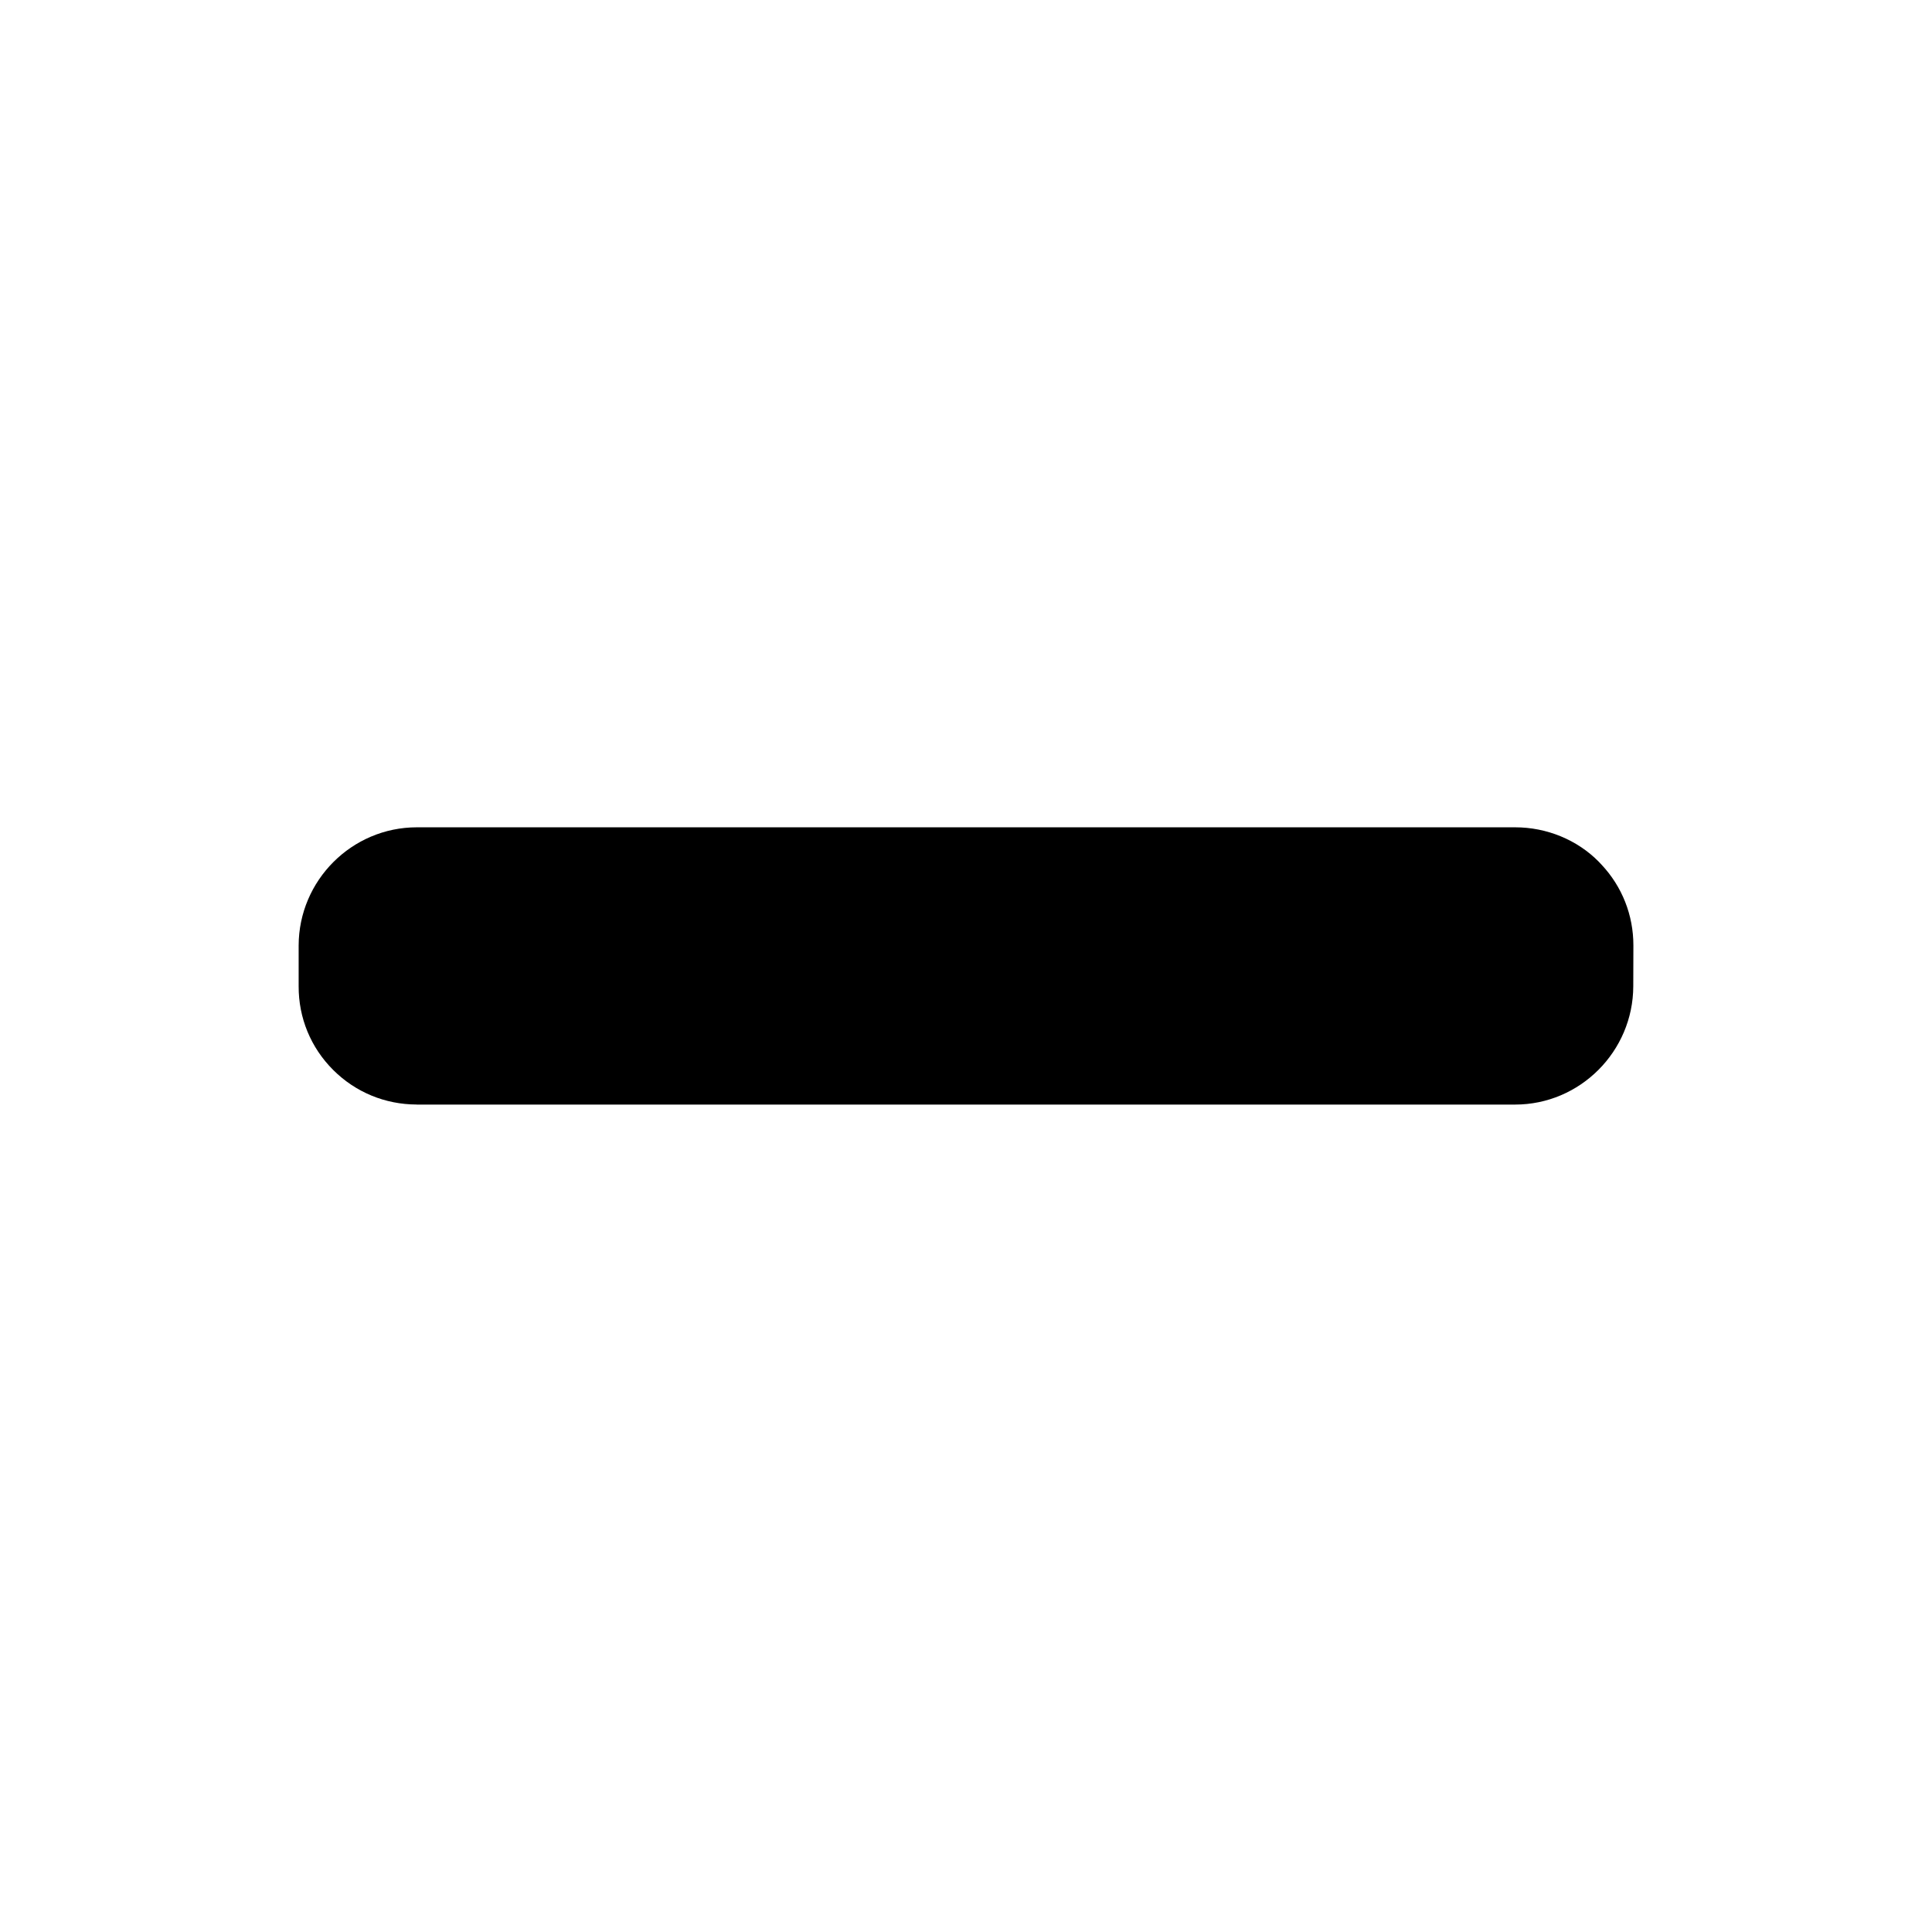
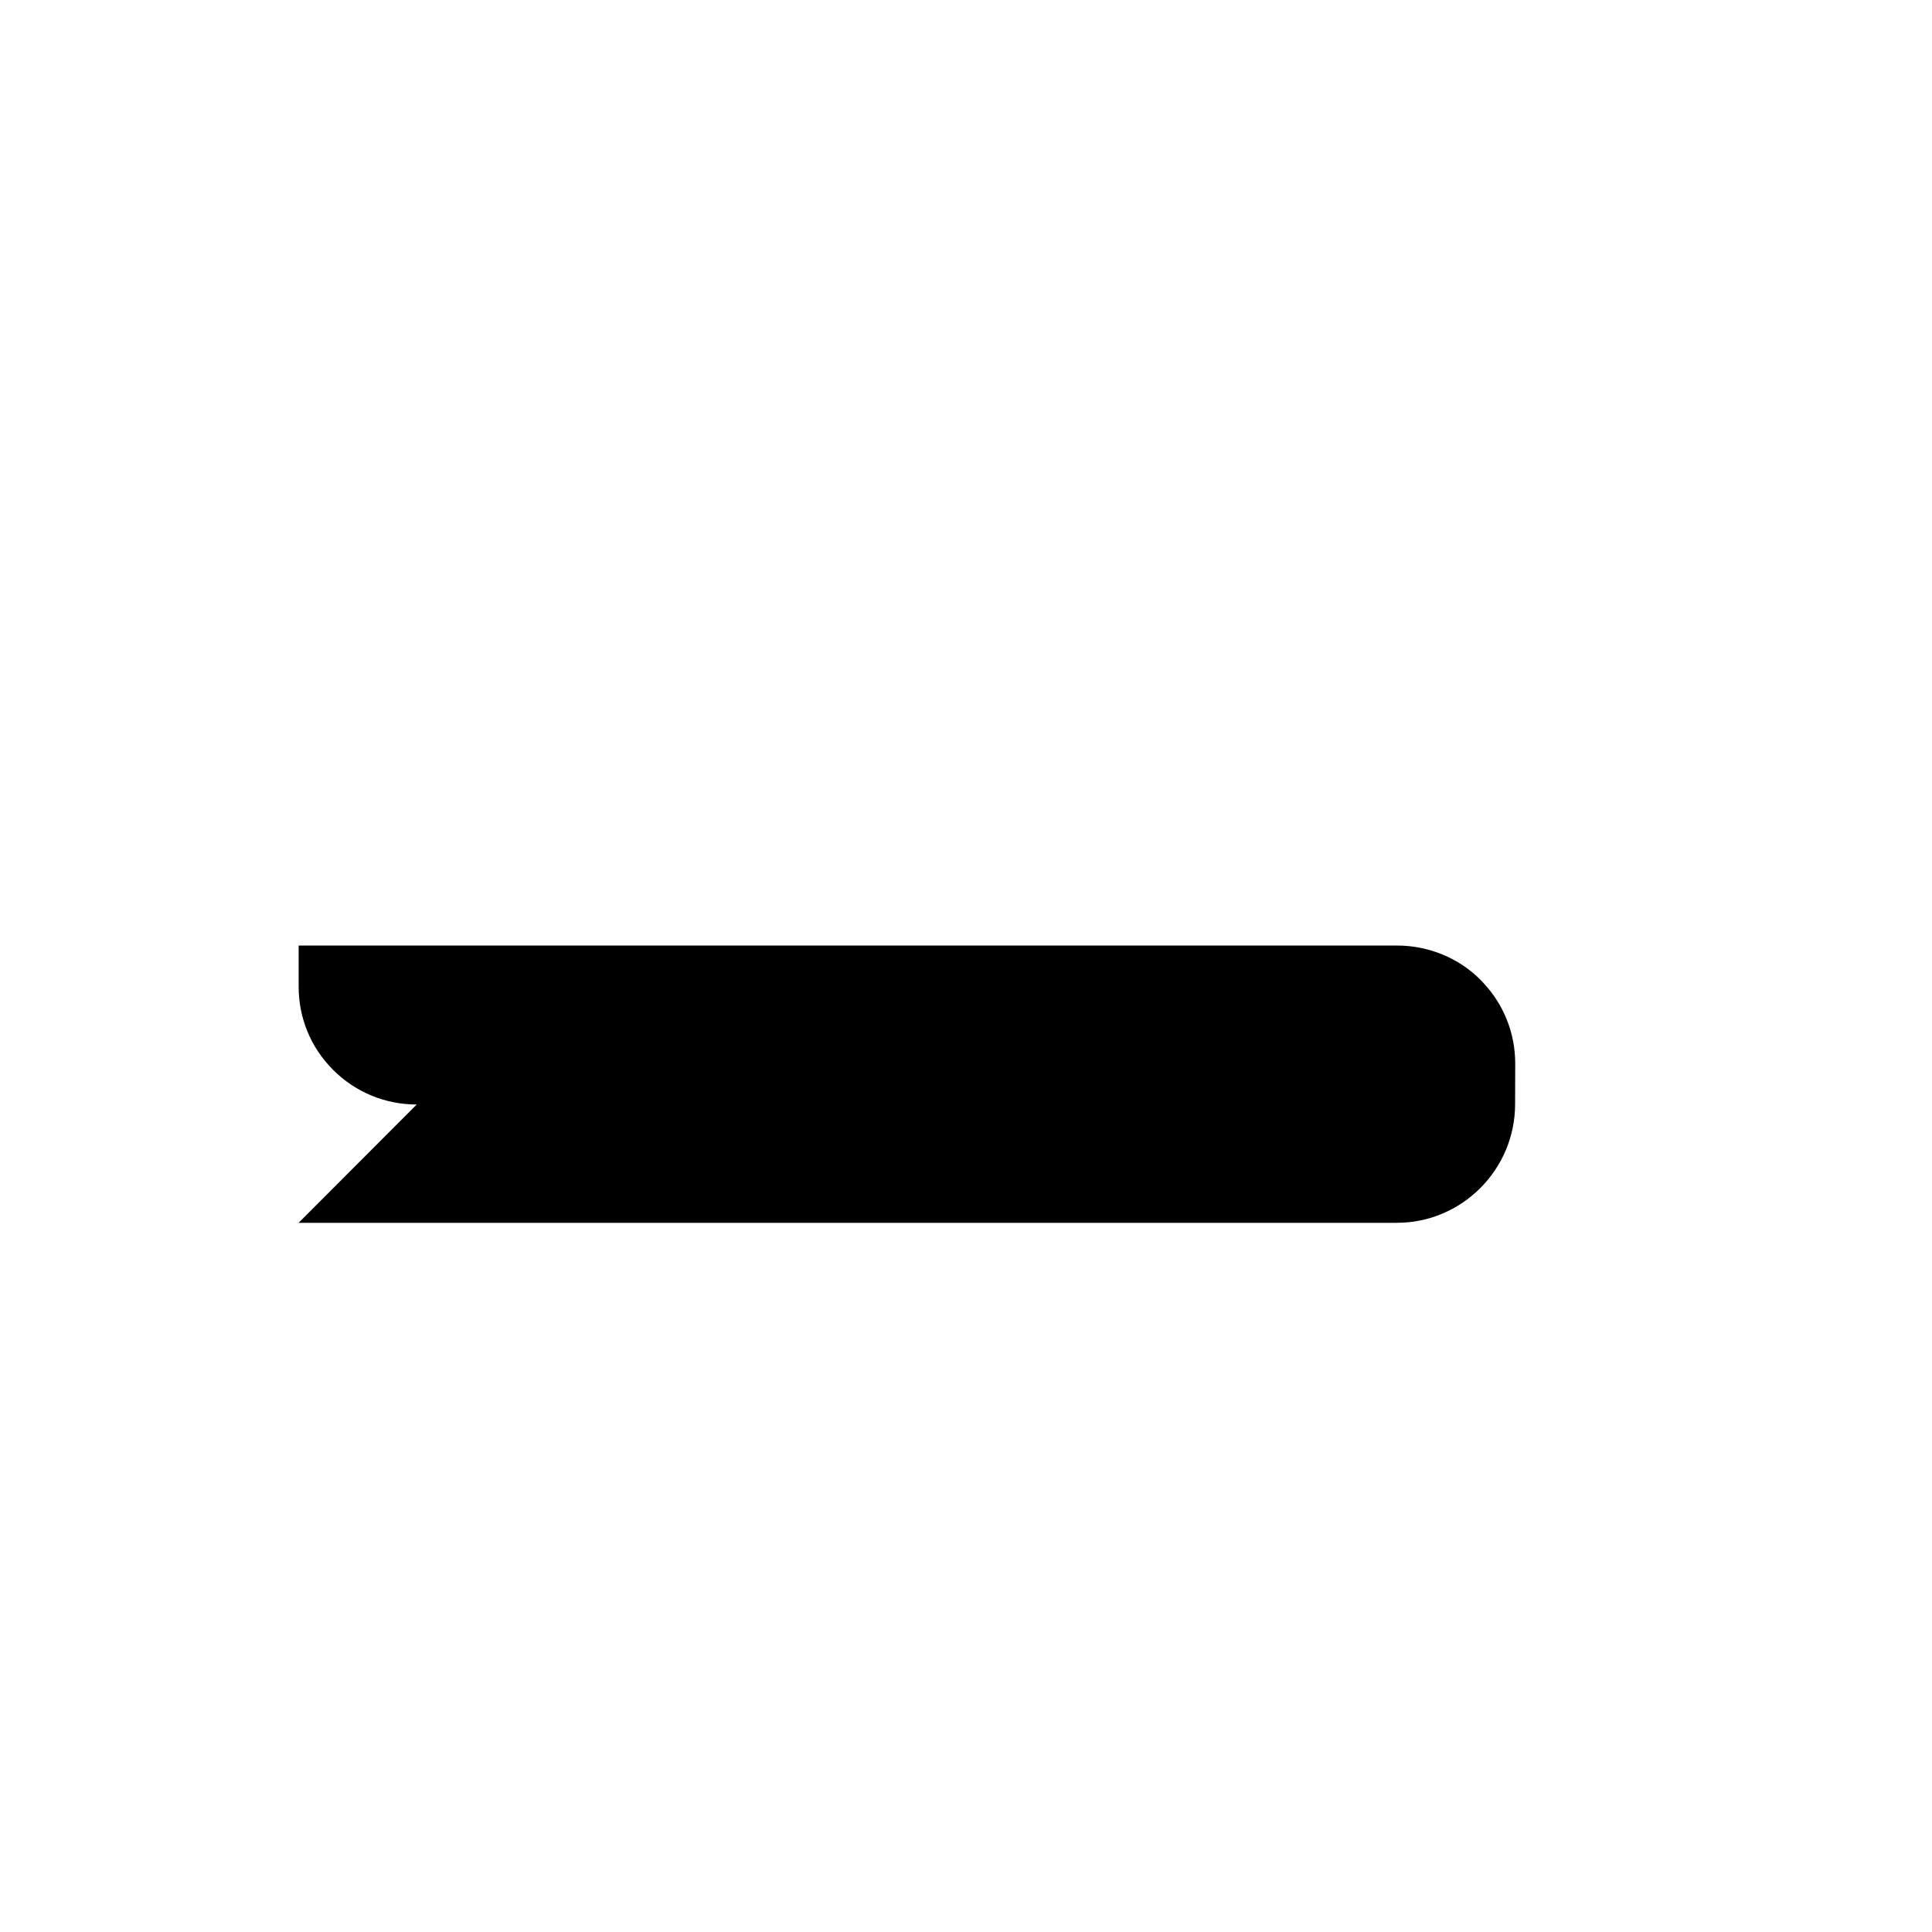
<svg xmlns="http://www.w3.org/2000/svg" fill="#000000" width="800px" height="800px" version="1.1" viewBox="144 144 512 512">
-   <path d="m254.43 436.71c-8.344-0.016-16.199-3.242-22.121-9.148-5.953-5.934-9.195-13.824-9.164-22.199v-10.785c0.031-17.238 14.09-31.332 31.316-31.332h291.09c8.312 0 16.406 3.289 22.168 9.148l0.707 0.754c5.449 5.809 8.438 13.367 8.438 21.395l-0.031 10.832c-0.047 17.238-14.09 31.348-31.316 31.348h-291.07z" />
+   <path d="m254.43 436.71c-8.344-0.016-16.199-3.242-22.121-9.148-5.953-5.934-9.195-13.824-9.164-22.199v-10.785h291.09c8.312 0 16.406 3.289 22.168 9.148l0.707 0.754c5.449 5.809 8.438 13.367 8.438 21.395l-0.031 10.832c-0.047 17.238-14.09 31.348-31.316 31.348h-291.07z" />
</svg>